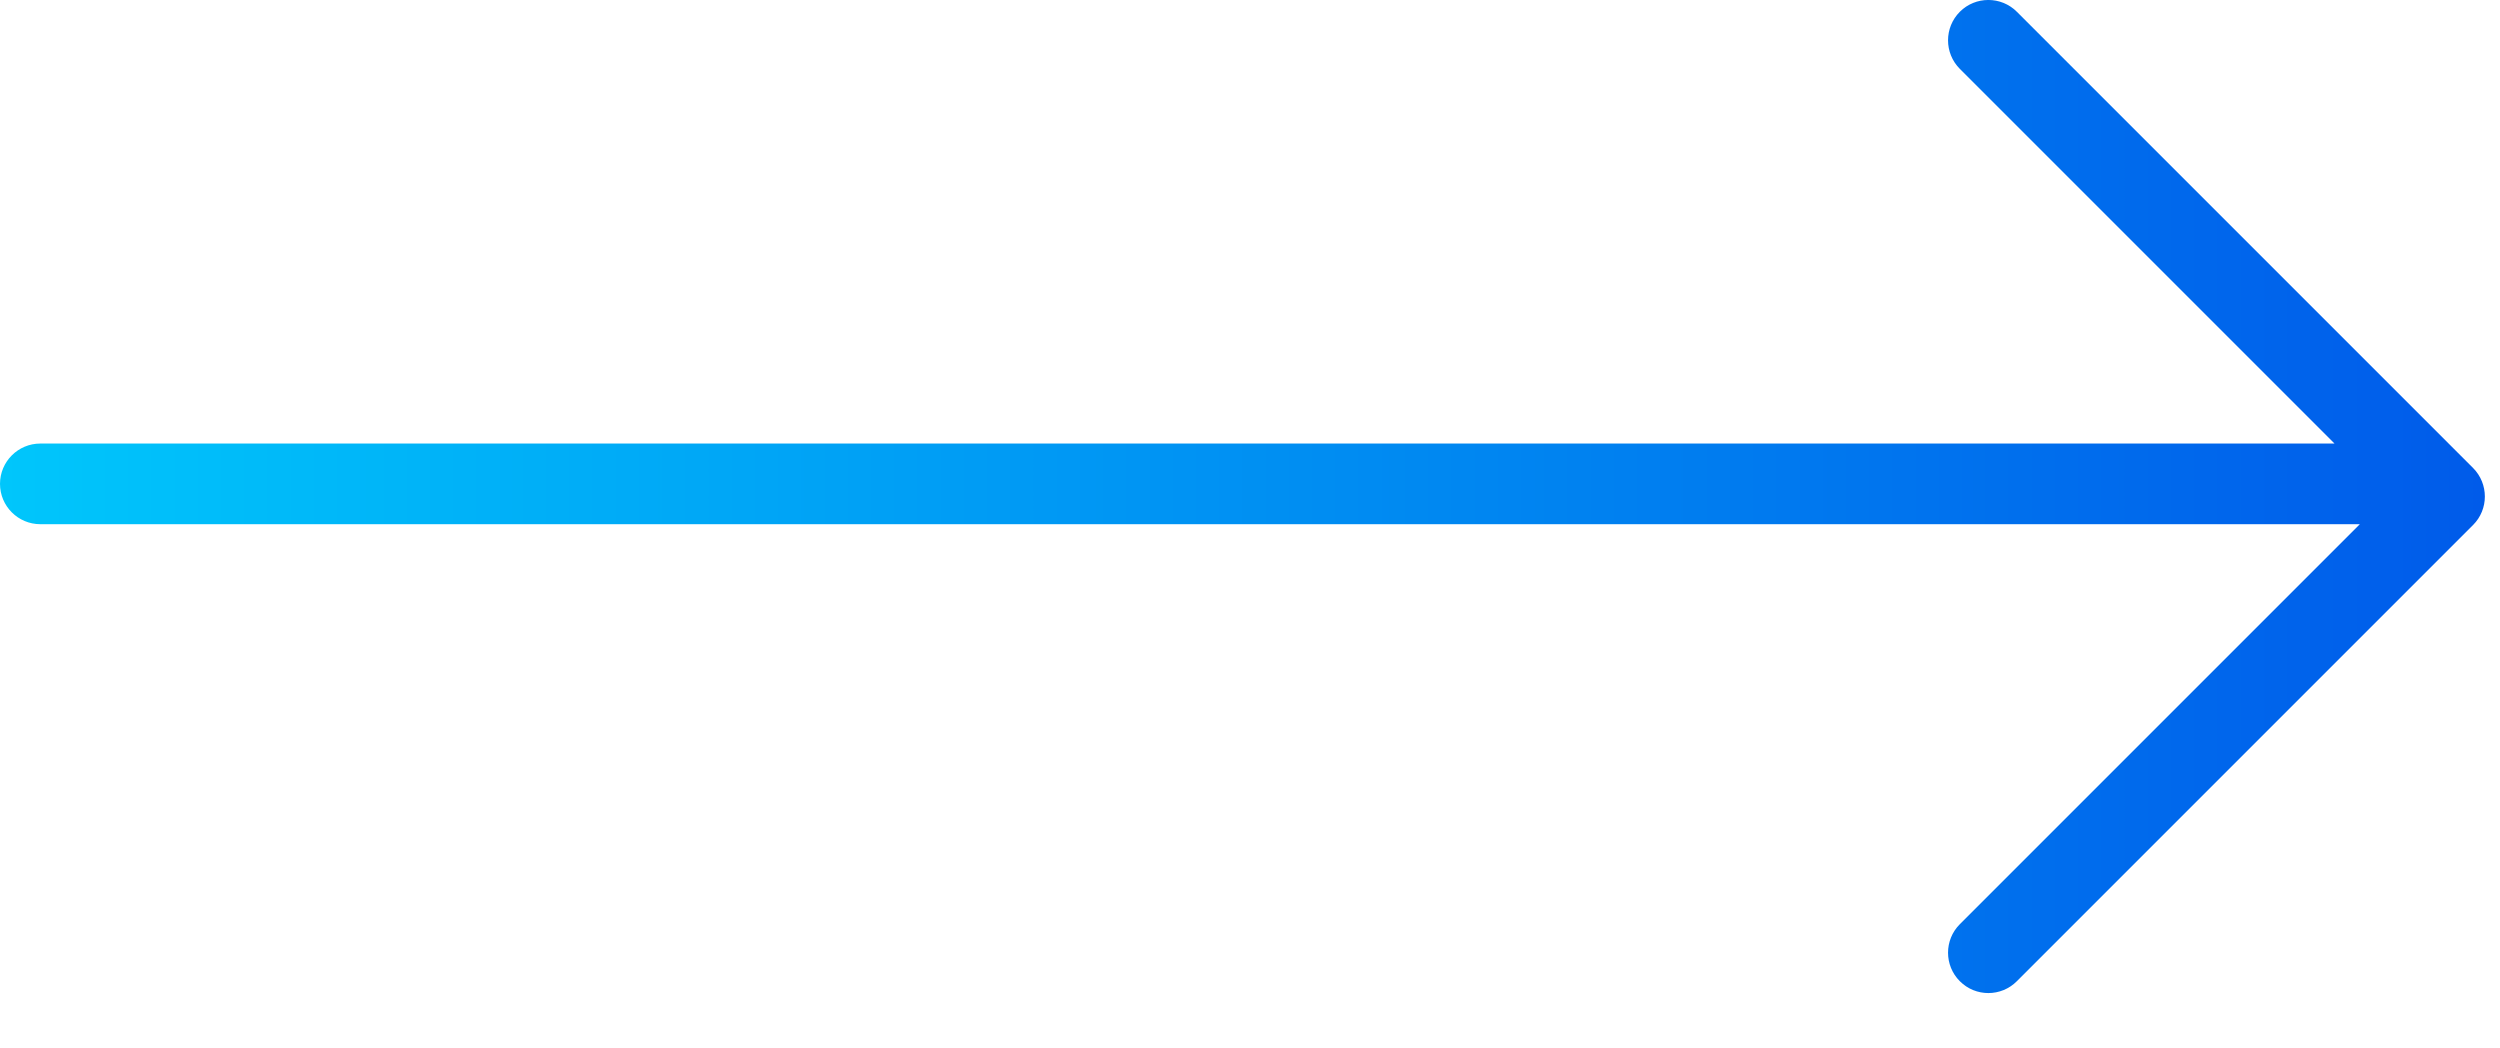
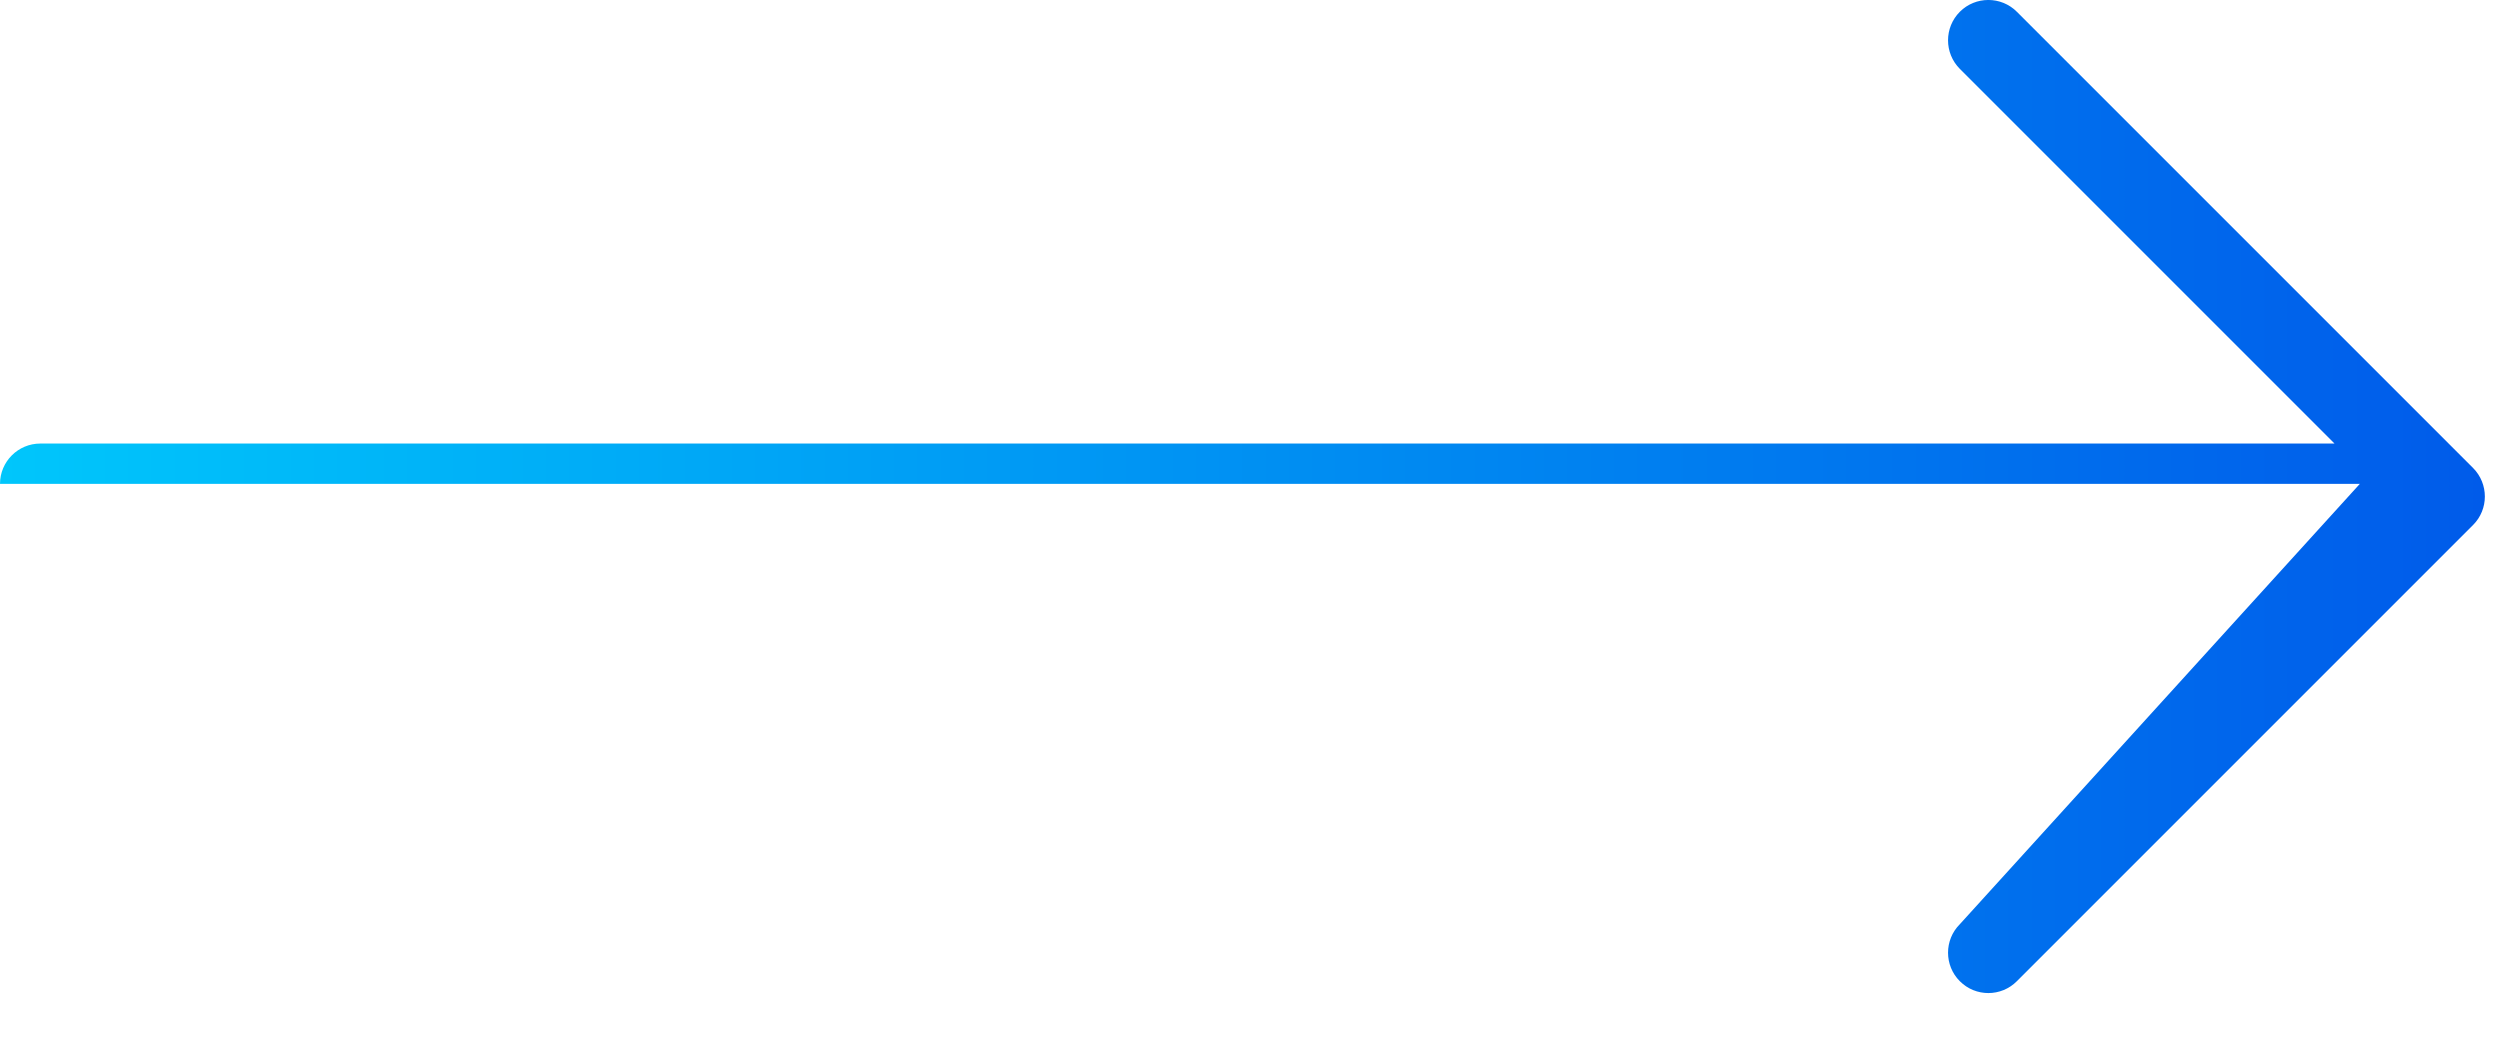
<svg xmlns="http://www.w3.org/2000/svg" width="31" height="13" viewBox="0 0 31 13" fill="none">
-   <path fill-rule="evenodd" clip-rule="evenodd" d="M25.009 12.167L30.666 6.51C30.861 6.315 30.861 5.999 30.666 5.803L25.009 0.146C24.814 -0.049 24.497 -0.049 24.302 0.146C24.107 0.342 24.107 0.658 24.302 0.854L28.948 5.5H0.5C0.224 5.5 0 5.724 0 6C0 6.276 0.224 6.5 0.5 6.5H29.262L24.302 11.46C24.107 11.655 24.107 11.972 24.302 12.167C24.497 12.363 24.814 12.363 25.009 12.167Z" fill="url(#paint0_linear_12056_963)" />
+   <path fill-rule="evenodd" clip-rule="evenodd" d="M25.009 12.167L30.666 6.51C30.861 6.315 30.861 5.999 30.666 5.803L25.009 0.146C24.814 -0.049 24.497 -0.049 24.302 0.146C24.107 0.342 24.107 0.658 24.302 0.854L28.948 5.5H0.5C0.224 5.5 0 5.724 0 6H29.262L24.302 11.46C24.107 11.655 24.107 11.972 24.302 12.167C24.497 12.363 24.814 12.363 25.009 12.167Z" fill="url(#paint0_linear_12056_963)" />
  <defs>
    <linearGradient id="paint0_linear_12056_963" x1="30.812" y1="6.157" x2="0" y2="6.157" gradientUnits="userSpaceOnUse">
      <stop stop-color="#005BEA" />
      <stop offset="1" stop-color="#00C6FB" />
    </linearGradient>
  </defs>
</svg>